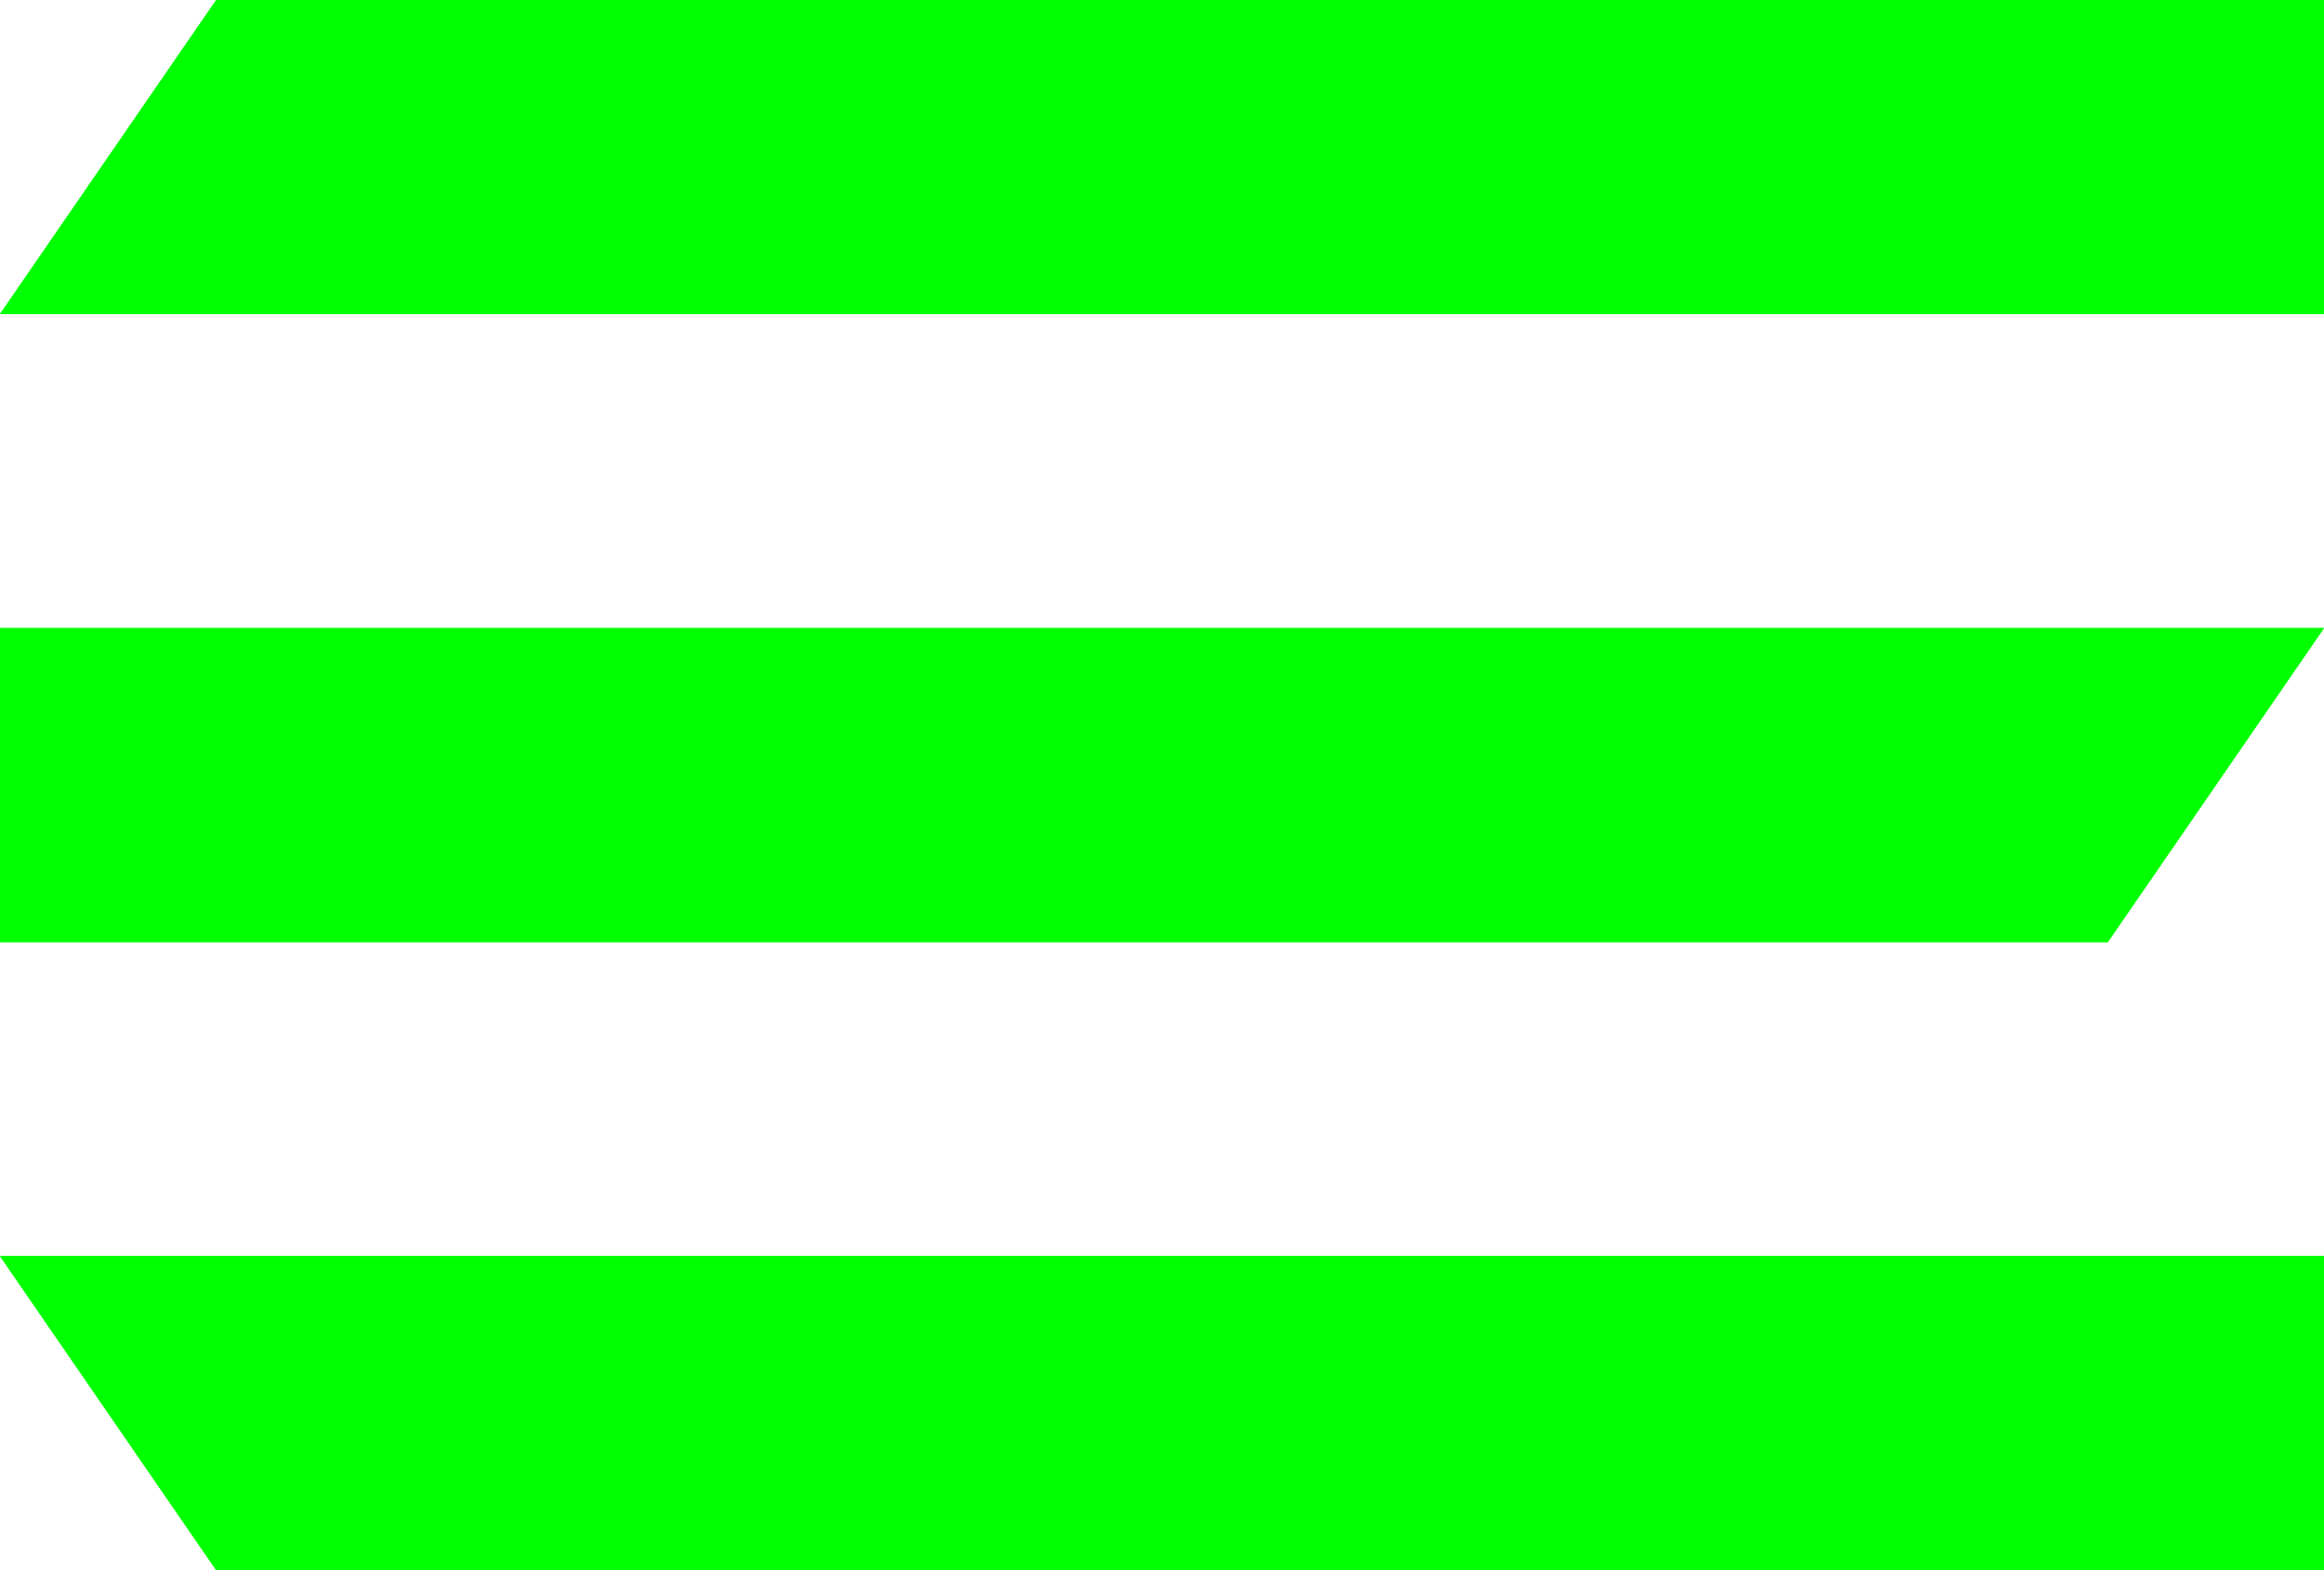
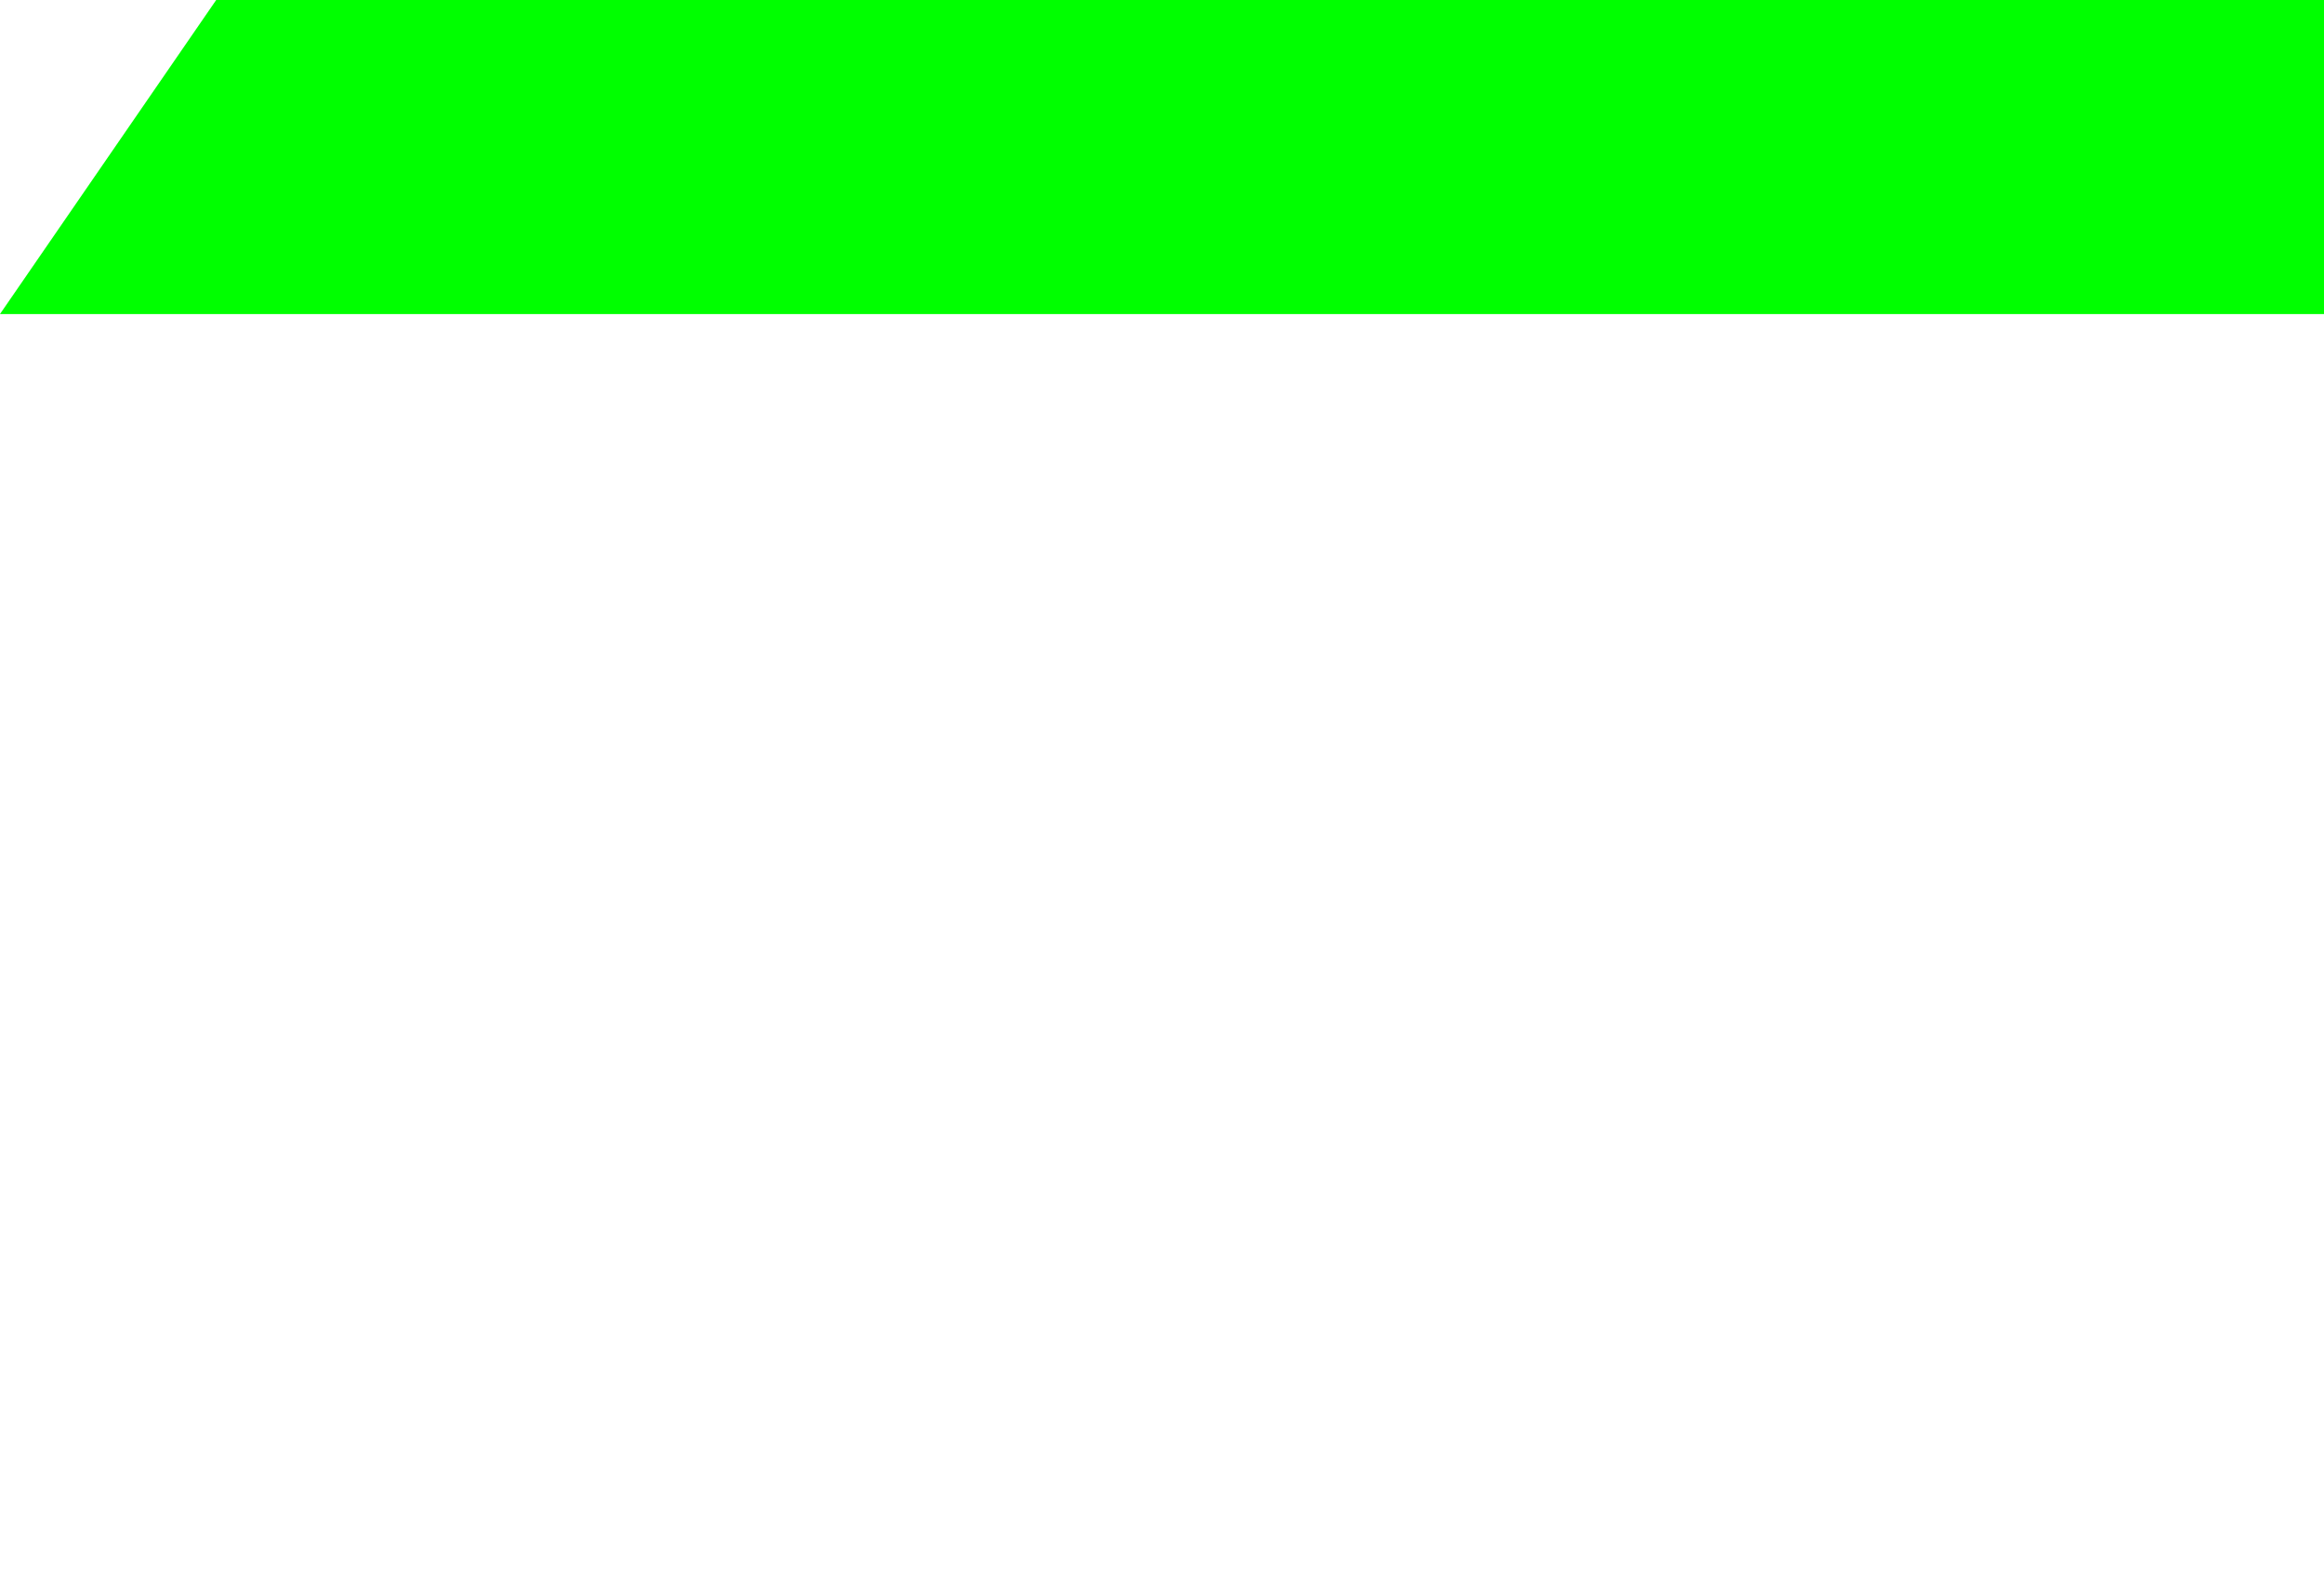
<svg xmlns="http://www.w3.org/2000/svg" width="37" height="25" viewBox="0 0 37 25" fill="none">
-   <path d="M3.442 0L0 5H37V0H3.442Z" fill="#00FF00" />
  <path d="M3.442 0L0 5H37V0H3.442Z" fill="url(#paint0_radial_409_1008)" />
-   <path d="M33.558 15L37 10H0V15H33.558Z" fill="#00FF00" />
-   <path d="M33.558 15L37 10H0V15H33.558Z" fill="url(#paint1_radial_409_1008)" />
-   <path d="M3.442 25L0 20H37V25H3.442Z" fill="#00FF00" />
-   <path d="M3.442 25L0 20H37V25H3.442Z" fill="url(#paint2_radial_409_1008)" />
  <defs>
    <radialGradient id="paint0_radial_409_1008" cx="0" cy="0" r="1" gradientUnits="userSpaceOnUse" gradientTransform="translate(18.5 -0.962) rotate(90) scale(5.962 44.115)">
      <stop stop-color="#00FF00" />
      <stop offset="1" stop-color="#00FF00" />
    </radialGradient>
    <radialGradient id="paint1_radial_409_1008" cx="0" cy="0" r="1" gradientUnits="userSpaceOnUse" gradientTransform="translate(18.5 15.961) rotate(-90) scale(5.962 44.115)">
      <stop stop-color="#00FF00" />
      <stop offset="1" stop-color="#00FF00" />
    </radialGradient>
    <radialGradient id="paint2_radial_409_1008" cx="0" cy="0" r="1" gradientUnits="userSpaceOnUse" gradientTransform="translate(18.5 25.962) rotate(-90) scale(5.962 44.115)">
      <stop stop-color="#00FF00" />
      <stop offset="1" stop-color="#00FF00" />
    </radialGradient>
  </defs>
</svg>